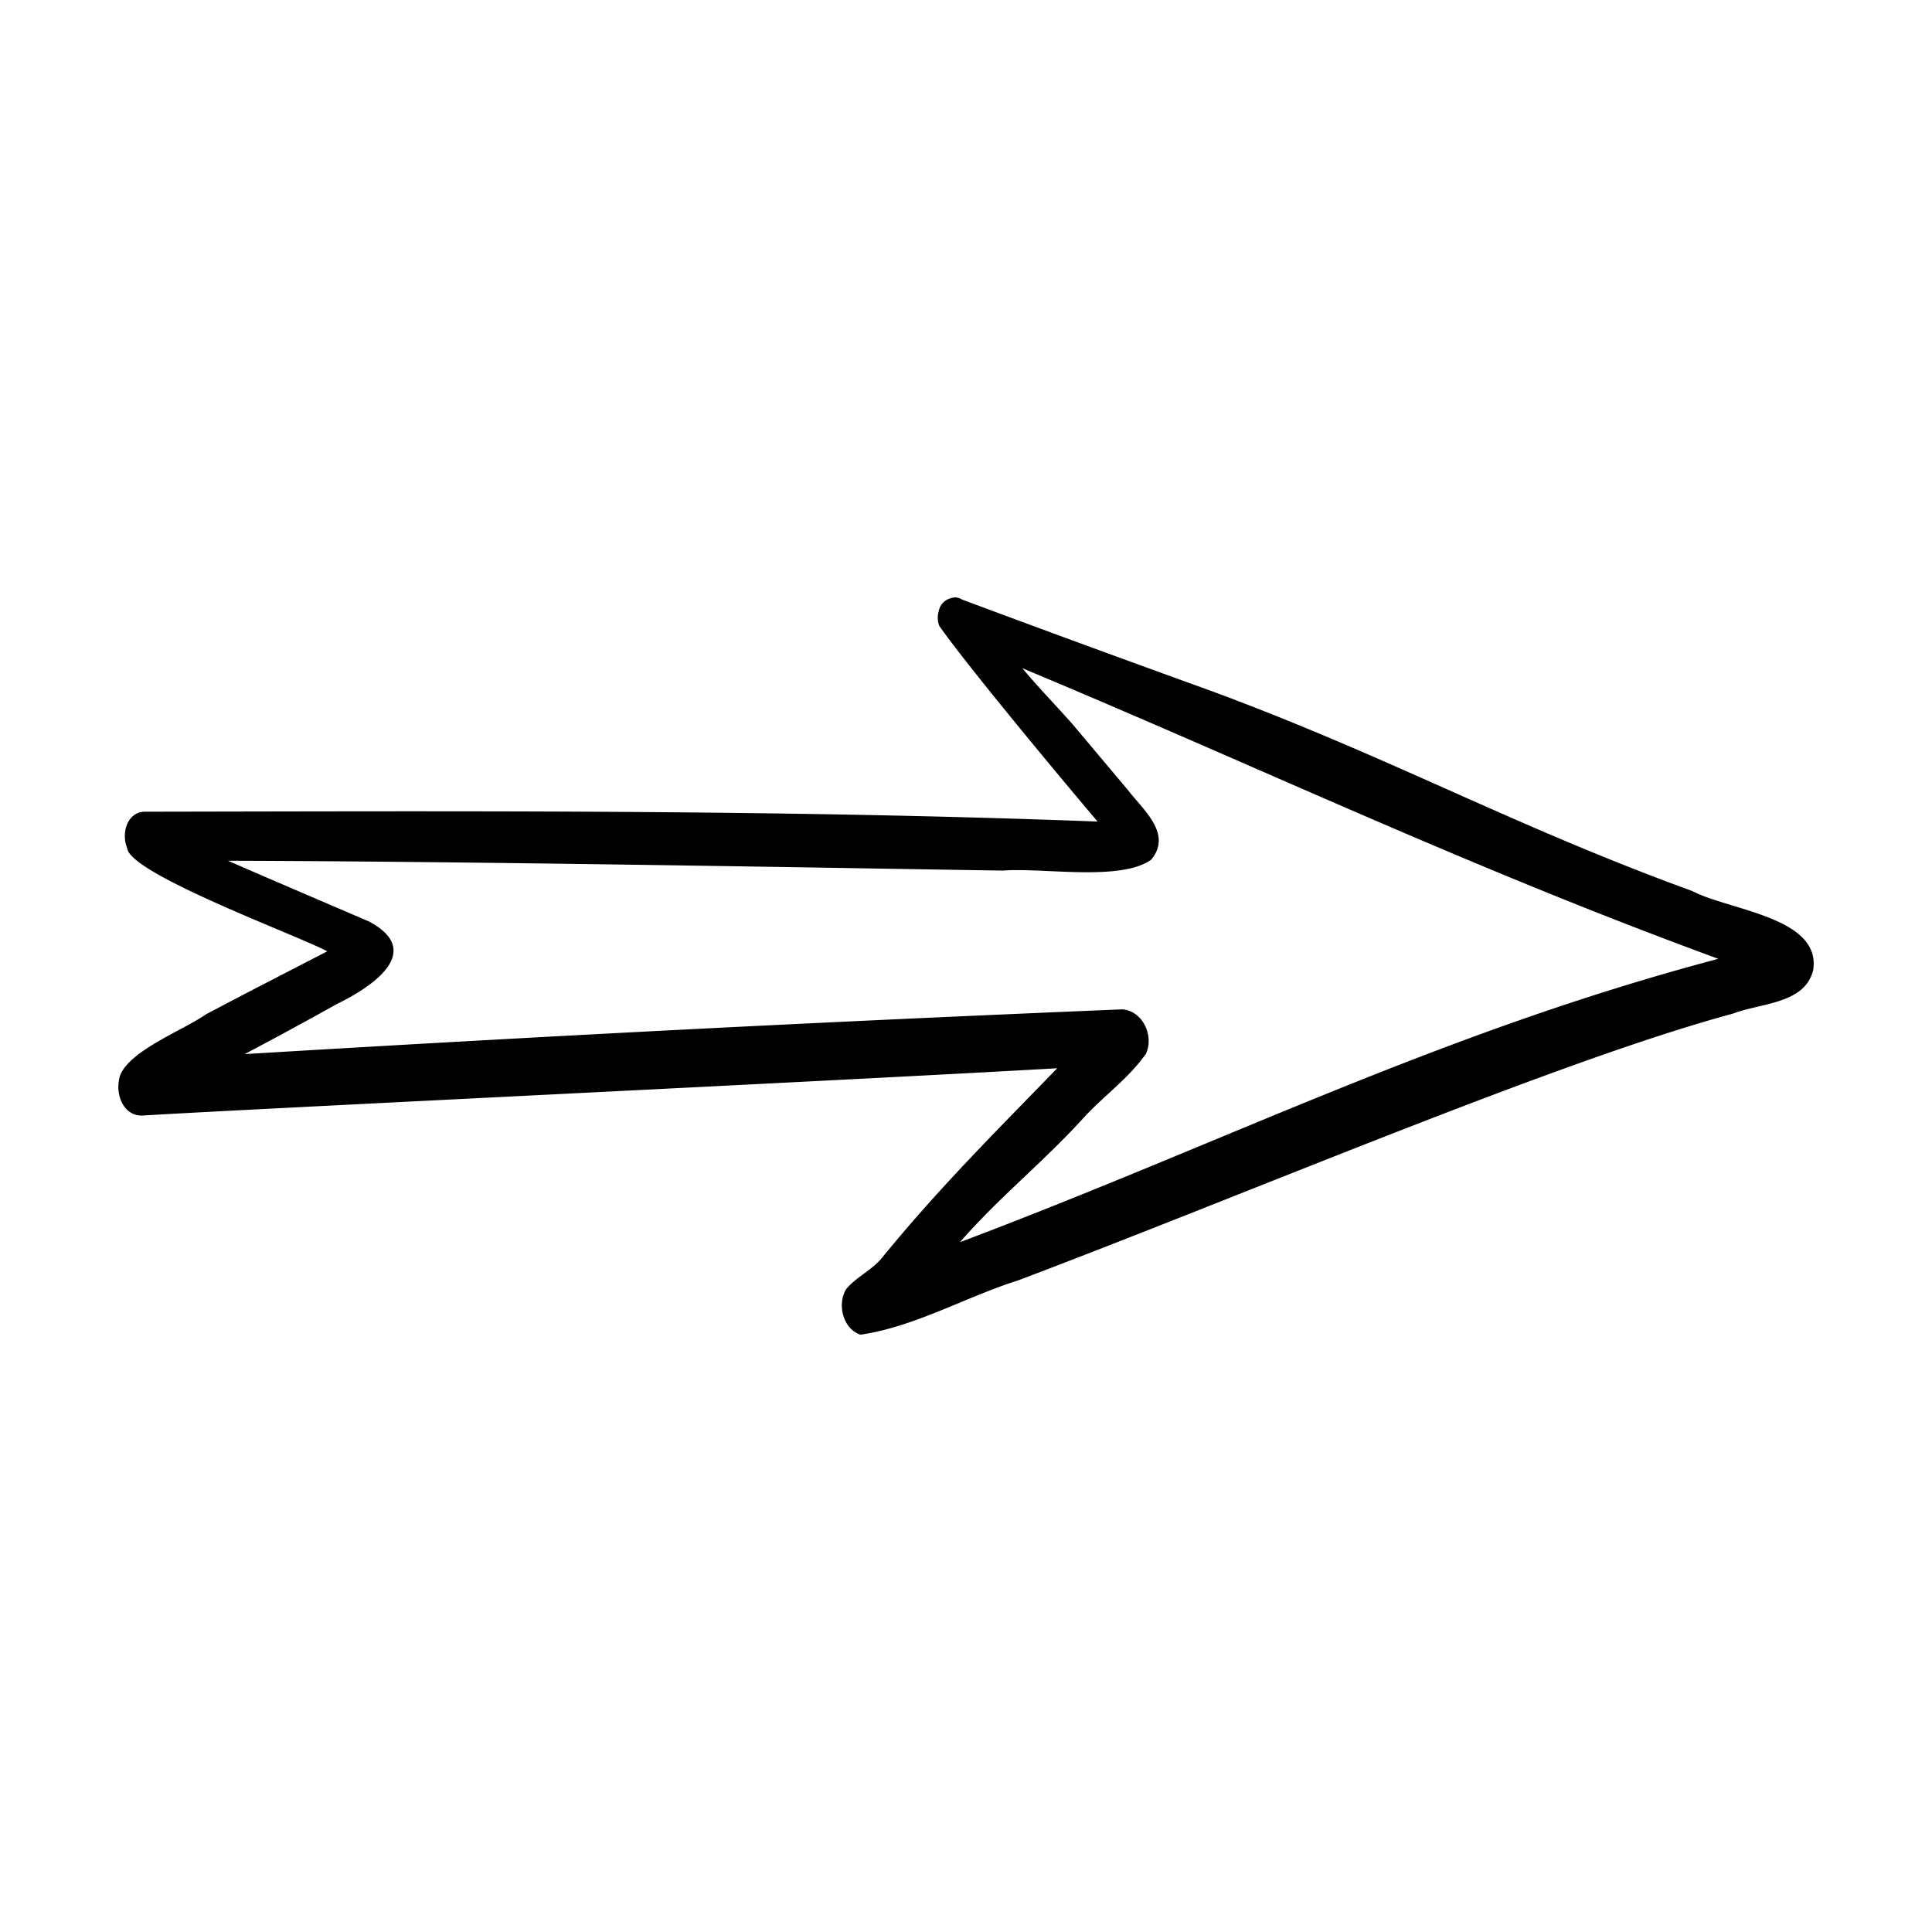
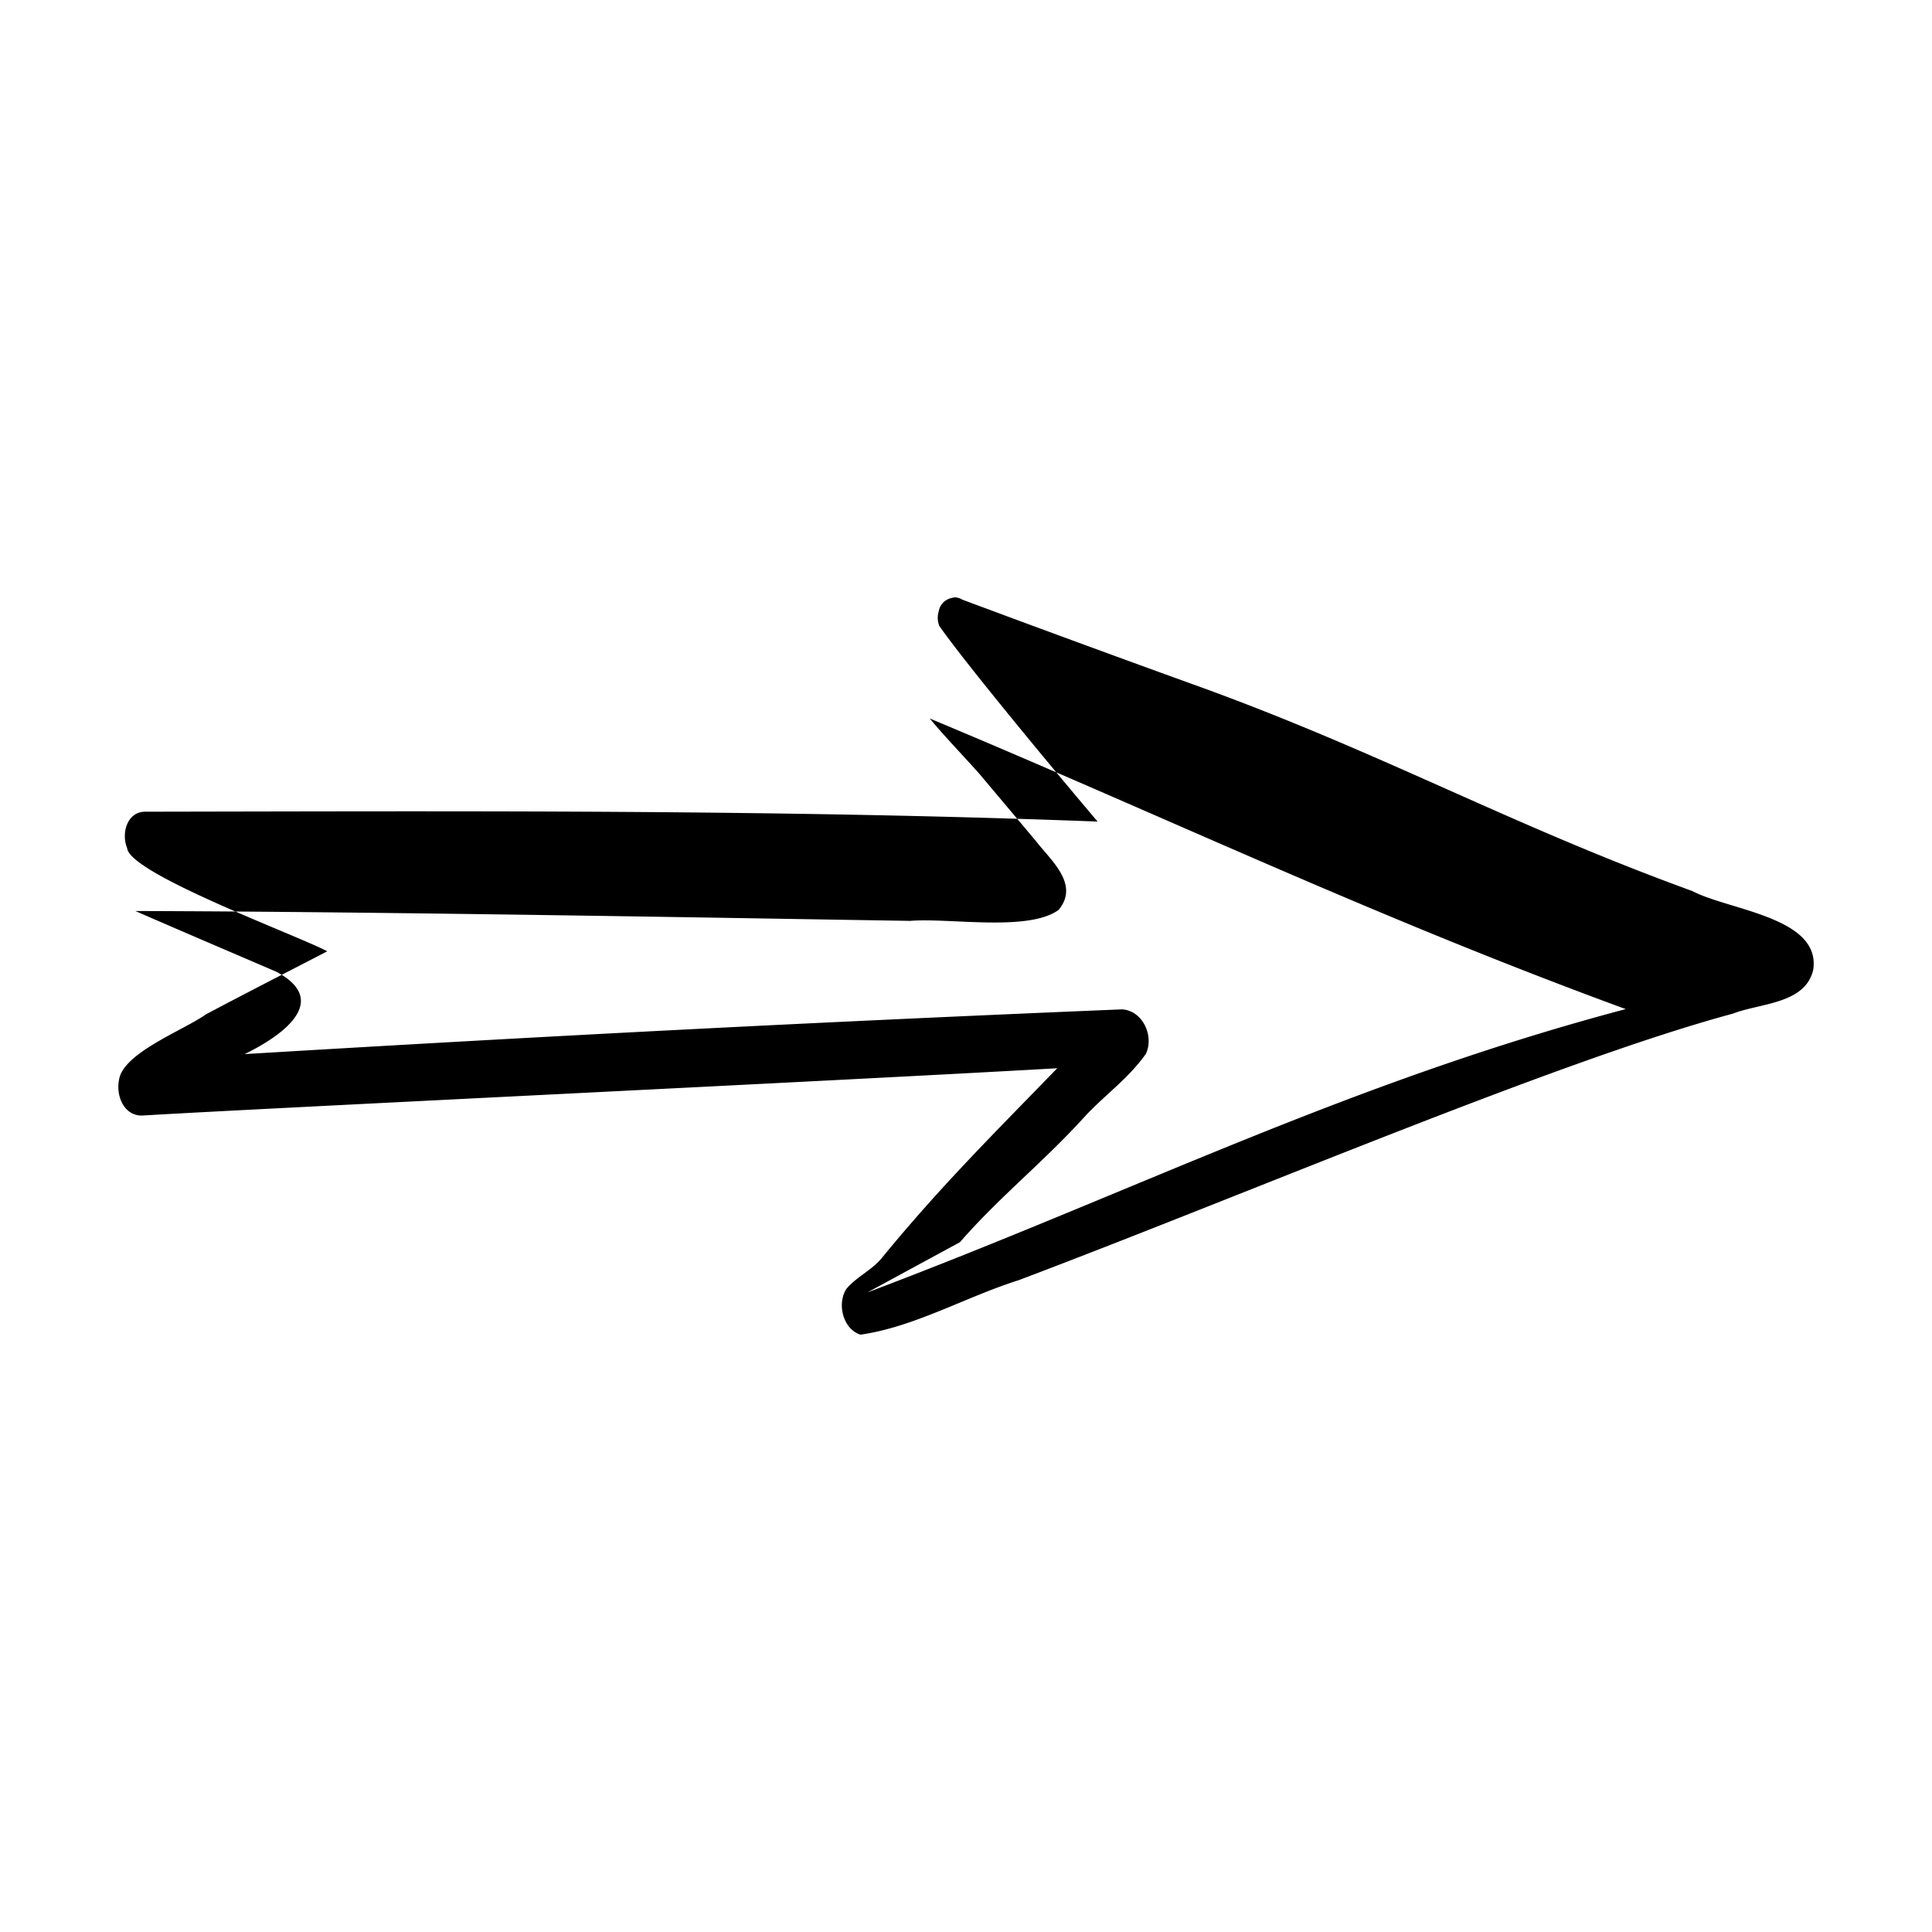
<svg xmlns="http://www.w3.org/2000/svg" viewBox="0 0 500 500">
-   <path d="M437.86 230.56c-46.6-16.95-79.02-35.1-125.57-52.17a6362.55 6362.55 0 0 1-63.34-23.24l-.07-.07c-.77-.4-.95-.31-1.47-.5-2.56.17-4.13 1.61-4.49 3.73a5.58 5.58 0 0 0 .18 3.69c6.64 9.54 29.99 37.7 40.96 50.62-82.21-3.13-164.47-2.69-246.72-2.55-4.52.19-5.98 5.7-4.44 9.39.49 6.63 43.96 22.56 51.8 26.74-10.49 5.43-21 10.79-31.43 16.33-5.8 4.13-21.49 9.97-22.47 16.96-.83 4.17 1.34 9.36 6.04 9.21 29.27-1.77 182.4-9.11 236.77-12.24-16.66 17.19-30.05 30.41-45.18 48.84-2.63 3.39-6.75 5.07-9.42 8.31-2.44 3.87-.86 10.33 3.67 11.8 13.99-2 27.26-9.77 40.85-14.06 59.83-22.6 139.76-56.86 184.97-69.03 7.03-2.74 18.7-2.45 20.76-11.34 2.07-13.69-22.12-15.43-31.4-20.44Zm-189.43 90.92c10.47-12.01 21.6-20.65 32.64-32.88 5.75-5.99 10.85-9.42 15.47-15.84 2.2-4.61-.77-11.18-6.12-11.54-80.31 3.33-149.22 6.91-227.11 11.58a1129.8 1129.8 0 0 0 23.97-13.01c8.93-4.34 22.76-13.53 8.24-21.3-12.17-5.23-24.37-10.43-36.52-15.73 65.91.17 158.66 1.9 200.52 2.55 10.23-.83 30.56 2.87 38.42-2.84 5.53-6.68-2.11-12.89-5.96-17.92l-14.45-17.18c-4.18-4.73-8.91-9.57-12.95-14.44 62.29 26.02 115.11 51.37 180.12 75.21-72.02 19.1-126.69 47.08-196.27 73.34Z" />
+   <path d="M437.86 230.56c-46.6-16.95-79.02-35.1-125.57-52.17a6362.55 6362.55 0 0 1-63.34-23.24l-.07-.07c-.77-.4-.95-.31-1.47-.5-2.56.17-4.13 1.61-4.49 3.73a5.58 5.58 0 0 0 .18 3.69c6.64 9.54 29.99 37.7 40.96 50.62-82.21-3.13-164.47-2.69-246.72-2.55-4.52.19-5.98 5.7-4.44 9.39.49 6.63 43.96 22.56 51.8 26.74-10.49 5.43-21 10.79-31.43 16.33-5.8 4.13-21.49 9.97-22.47 16.96-.83 4.17 1.34 9.36 6.04 9.21 29.27-1.77 182.4-9.11 236.77-12.24-16.66 17.19-30.05 30.41-45.18 48.84-2.63 3.39-6.75 5.07-9.42 8.31-2.44 3.87-.86 10.33 3.67 11.8 13.99-2 27.26-9.77 40.85-14.06 59.83-22.6 139.76-56.86 184.97-69.03 7.03-2.74 18.7-2.45 20.76-11.34 2.07-13.69-22.12-15.43-31.4-20.44Zm-189.43 90.92c10.47-12.01 21.6-20.65 32.64-32.88 5.75-5.99 10.85-9.42 15.47-15.84 2.2-4.61-.77-11.18-6.12-11.54-80.31 3.33-149.22 6.91-227.11 11.58c8.93-4.34 22.76-13.53 8.24-21.3-12.17-5.23-24.37-10.43-36.52-15.73 65.91.17 158.66 1.9 200.52 2.55 10.23-.83 30.56 2.87 38.42-2.84 5.53-6.68-2.11-12.89-5.96-17.92l-14.45-17.18c-4.18-4.73-8.91-9.57-12.95-14.44 62.29 26.02 115.11 51.37 180.12 75.21-72.02 19.1-126.69 47.08-196.27 73.34Z" />
</svg>